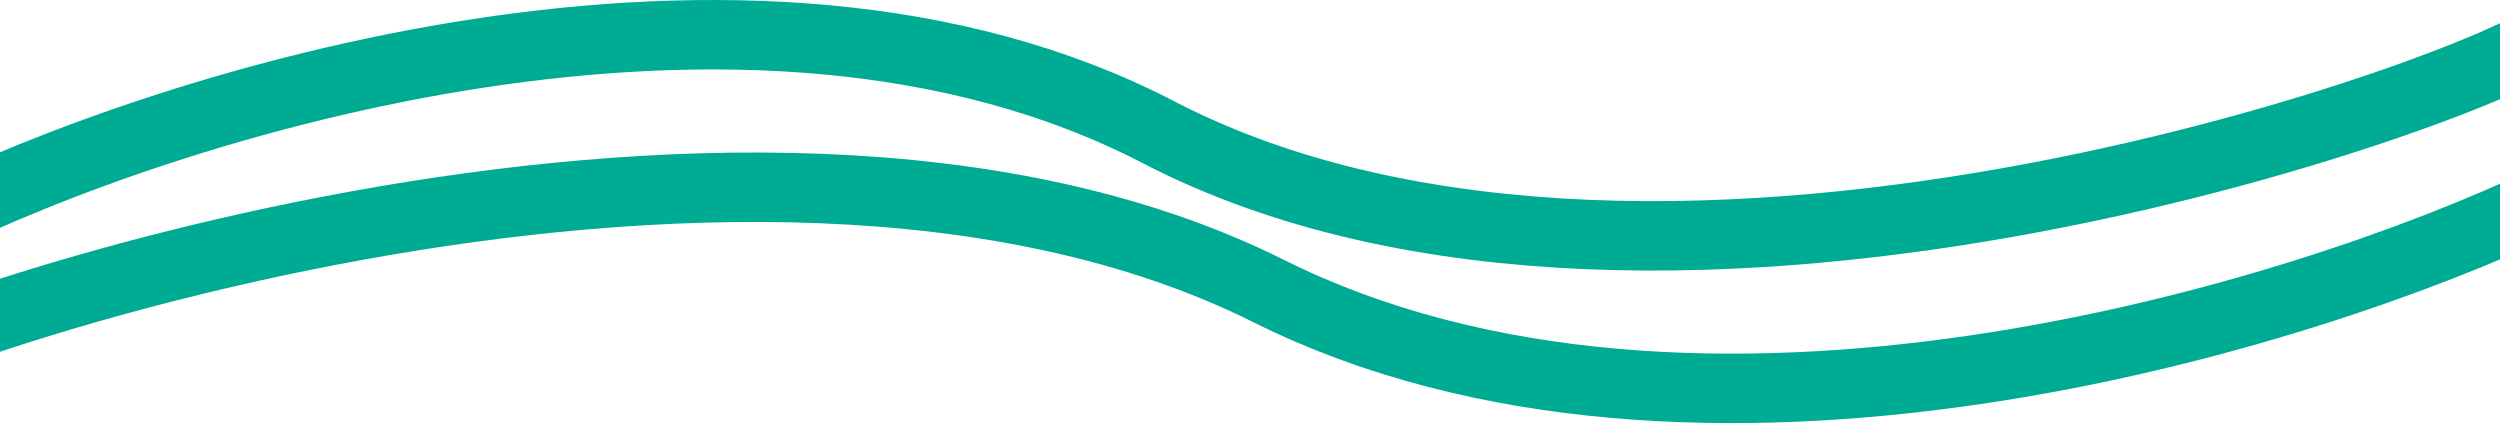
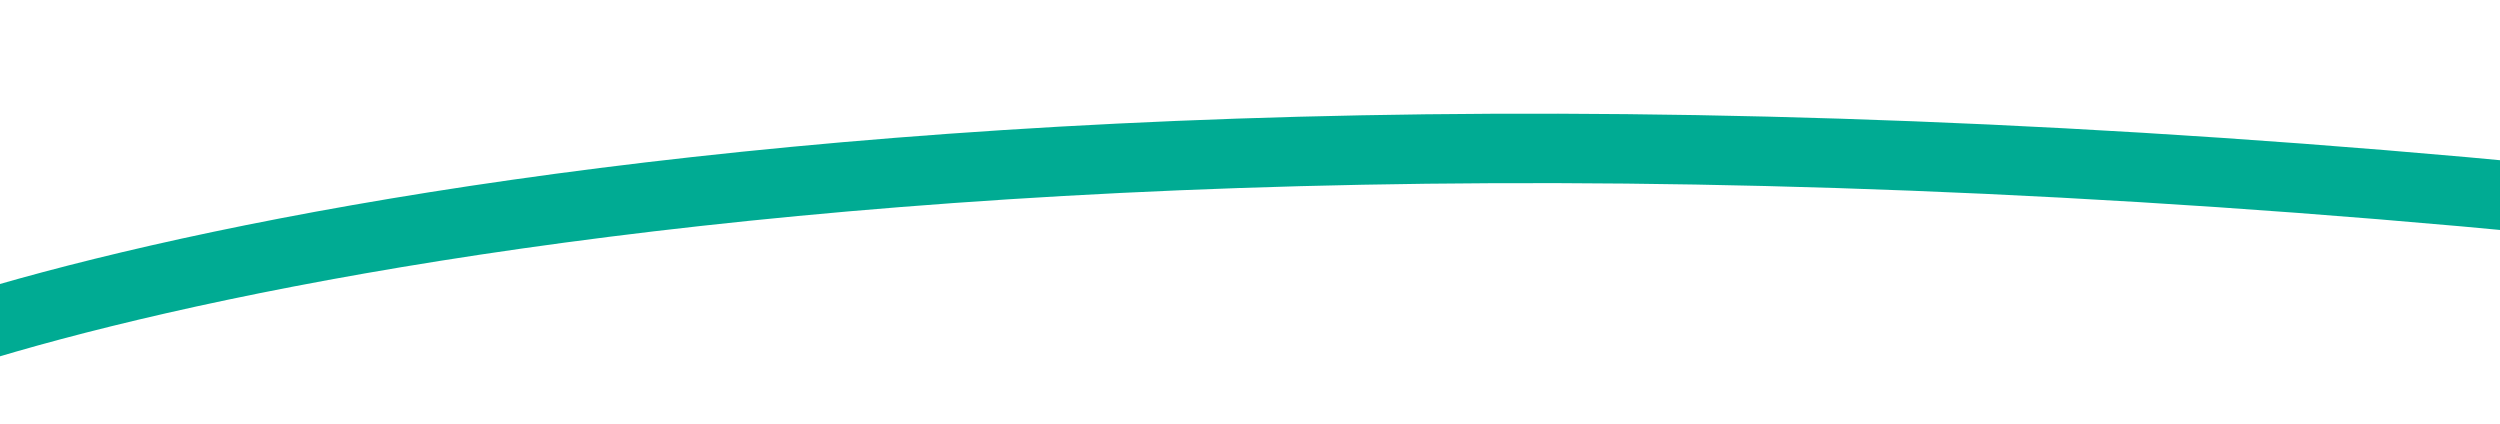
<svg xmlns="http://www.w3.org/2000/svg" width="1440" height="244" viewBox="0 0 1440 244" fill="none">
-   <path d="M-42 128.732C95.979 60.101 430.981 -46.509 667.154 76.098C962.37 229.357 1451.57 42.04 1468 19.851" stroke="#00AB93" stroke-width="40" />
-   <path d="M1468 114.97C1324.54 183.601 976.225 290.212 730.668 167.605C423.721 14.346 -84.917 201.662 -102 223.851" stroke="#00AB93" stroke-width="40" />
+   <path d="M1468 114.97C423.721 14.346 -84.917 201.662 -102 223.851" stroke="#00AB93" stroke-width="40" />
</svg>